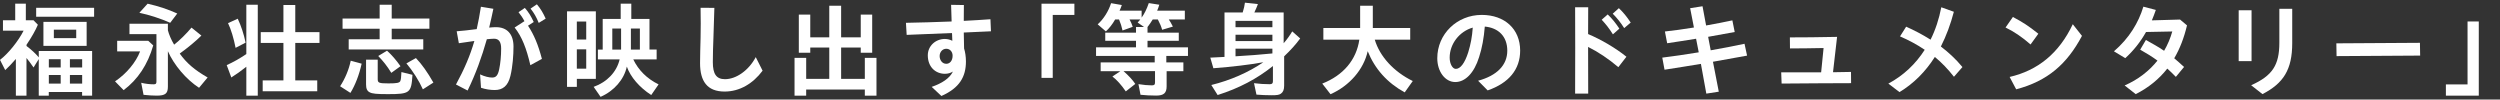
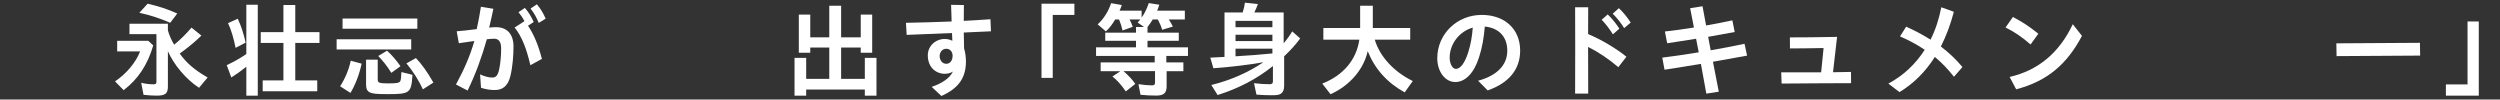
<svg xmlns="http://www.w3.org/2000/svg" id="_レイヤー_1" data-name="レイヤー 1" width="1299.57" height="51.75" viewBox="0 0 1299.57 51.75">
  <rect x="0" y="0" width="1299.57" height="51.75" fill="#333333" stroke="none" />
  <defs>
    <style>
      .cls-1 {
        fill: none;
      }

      .cls-2 {
        fill: #fff;
      }
    </style>
  </defs>
  <rect class="cls-1" width="1299.57" height="51.75" />
  <g>
-     <path class="cls-2" d="M8.29,30.6c-2.12,2.44-4.09,4.51-5.58,5.84l-2.71-5.31c4.3-3.29,9.51-9.72,12.27-15.19H1.54v-5.42h6.37V1.92h5.52v8.6h3.98l2.28,2.34c-1.17,2.82-3.29,6.53-5.9,10.41v.64c2.44,1.86,4.62,3.82,6.37,5.9v-3.29h27.73v23.21h-5.21v-1.91h-17.32v1.91h-5.21v-19.01l-2.71,4.36-.11-.16c-1.54-2.23-2.18-3.08-3.56-4.78v19.6h-5.52v-19.12ZM18.8,4.04h30.12v4.67h-30.12v-4.67ZM22.57,11.37h22.47v12.48h-22.47v-12.48ZM31.55,35.06v-4.3h-6.16v4.3h6.16ZM31.55,43.46v-4.46h-6.16v4.46h6.16ZM39.62,19.82v-4.41h-11.63v4.41h11.63ZM42.71,35.06v-4.3h-6.37v4.3h6.37ZM42.71,43.46v-4.46h-6.37v4.46h6.37Z" />
    <path class="cls-2" d="M59.8,42.29c5.9-3.93,10.89-9.93,13.01-15.56h-11.9v-5.52h16.15l2.6,2.39c-2.87,9.99-8.02,17.74-15.4,23.26l-4.46-4.57ZM74.62,49.3l-1.22-6.27c2.18.53,4.46.8,6.43.8,1.17,0,1.49-.32,1.49-1.43v-24.65h-14.02v-5.42h19.97v3.4c.53,2.12,1.7,4.89,3.24,7.49,3.08-2.44,6.16-5.47,9.03-8.87l5.15,4.14c-2.87,2.87-7.12,6.37-11.26,9.35,3.51,4.94,7.81,8.61,14.5,12.43l-4.46,5.36c-6.69-4.36-13.01-11.79-16.2-19.02v18.43c0,3.61-1.38,4.67-5.84,4.67-1.91,0-4.46-.16-6.8-.42ZM72.44,6.65l4.3-4.73c5.79,1.33,10.57,2.92,15.4,5.1l-3.67,4.83c-4.73-2.12-10.73-4.09-16.04-5.21Z" />
    <path class="cls-2" d="M128.05,34.69c-2.5,2.02-5.58,4.2-7.81,5.58l-2.39-6.43c3.45-1.54,6.64-3.35,10.2-5.74V2.45h5.95v47.27h-5.95v-15.03ZM118.54,12.01l5.05-2.28c1.75,3.72,3.13,7.91,4.09,12.43l-5.21,2.71c-.96-4.89-2.34-9.51-3.93-12.85ZM136.55,41.81h10.78v-19.49h-11.79v-5.63h11.79V2.61h6.16v14.08h12.59v5.63h-12.59v19.49h11.42v5.63h-28.36v-5.63Z" />
-     <path class="cls-2" d="M176.8,44.84c2.55-3.88,4.57-8.66,5.52-13.28l5.68,1.54c-1.27,5.79-3.35,11.15-5.84,15.19l-5.36-3.45ZM181.26,20.4h16.09v-5.47h-19.28v-5.31h19.28V2.45h6.27v7.17h19.6v5.31h-19.6v5.47h16.41v5.31h-38.77v-5.31ZM192.15,47.97c-1.33-.69-1.86-1.91-1.86-4.09v-12.85h6.06v10.14c0,1.91.69,2.18,5.63,2.18,4.25,0,5.68-.26,6.11-1.22.32-.64.48-2.18.58-4.67l5.74,1.43c-.58,9.45-1.33,10.04-12.75,10.04-5.9,0-8.13-.21-9.51-.96ZM196.61,29.11l4.57-2.76c2.44,2.18,4.83,4.94,7.01,8.07l-4.78,3.45c-2.18-3.56-4.3-6.21-6.8-8.76ZM211.27,32.94l4.94-2.76c3.13,3.29,5.95,7.28,9.08,12.75l-5.47,3.51c-2.02-4.51-5.26-9.61-8.55-13.49Z" />
+     <path class="cls-2" d="M176.8,44.84c2.55-3.88,4.57-8.66,5.52-13.28l5.68,1.54c-1.27,5.79-3.35,11.15-5.84,15.19l-5.36-3.45ZM181.26,20.4h16.09v-5.47h-19.28v-5.31h19.28V2.45v7.17h19.6v5.31h-19.6v5.47h16.41v5.31h-38.77v-5.31ZM192.15,47.97c-1.33-.69-1.86-1.91-1.86-4.09v-12.85h6.06v10.14c0,1.91.69,2.18,5.63,2.18,4.25,0,5.68-.26,6.11-1.22.32-.64.48-2.18.58-4.67l5.74,1.43c-.58,9.45-1.33,10.04-12.75,10.04-5.9,0-8.13-.21-9.51-.96ZM196.61,29.11l4.57-2.76c2.44,2.18,4.83,4.94,7.01,8.07l-4.78,3.45c-2.18-3.56-4.3-6.21-6.8-8.76ZM211.27,32.94l4.94-2.76c3.13,3.29,5.95,7.28,9.08,12.75l-5.47,3.51c-2.02-4.51-5.26-9.61-8.55-13.49Z" />
    <path class="cls-2" d="M237.03,43.93c4.25-7.81,7.38-15.03,9.56-22.63l-8.07,1.17-1.12-6.21c2.5-.16,6.64-.64,10.41-1.12.85-3.72,1.54-7.54,2.18-11.63l6.48,1.06c-.64,3.13-1.38,6.37-2.18,9.77,1.38-.16,2.6-.21,3.61-.21,5.58,0,9.03,3.5,9.03,10.04,0,4.57-.42,10.36-1.59,15.25-1.27,5.31-4.04,7.38-8.18,7.38-2.23,0-4.78-.37-7.12-1.17l-.48-6.96c2.44,1.17,4.83,1.65,6.27,1.65,1.91,0,2.97-.96,3.67-4.36.64-3.03,1.01-6.91,1.01-10.73,0-3.56-1.28-5.1-3.67-5.1-.85,0-2.02.11-3.77.27-2.66,9.35-5.68,17.79-9.99,26.66l-6.06-3.13ZM267.52,14.3l5.1-3.29c-.9-1.75-1.81-3.08-3.08-4.67l3.29-2.23c2.12,2.44,3.19,4.3,4.62,7.33l-2.97,1.91c3.13,4.78,5.26,9.83,7.22,17.26l-6,3.29c-2.02-8.71-4.36-14.77-8.18-19.6ZM275.8,4.47l3.29-2.23c2.12,2.5,3.24,4.57,4.57,7.44l-3.61,2.23c-1.22-3.03-2.39-5.05-4.25-7.44Z" />
-     <path class="cls-2" d="M294.76,5.9h14.98v35.11h-9.88v4.14h-5.1V5.9ZM304.74,20.56v-9.35h-4.89v9.35h4.89ZM304.74,35.7v-10.04h-4.89v10.04h4.89ZM308.57,45.16c7.01-2.5,12-7.75,13.54-14.29h-11.31v-5.1h2.5v-15.93h9.35V1.92h5.52v7.91h9.45v15.93h3.72v5.1h-12.16c2.71,5.63,7.12,10.04,13.17,13.01l-3.82,5.52c-6.11-3.93-10.78-9.35-12.69-14.77-1.43,6.69-6.59,12.64-13.65,15.72l-3.61-5.21ZM322.86,25.77v-10.94h-4.57v10.94h4.57ZM332.63,25.77v-10.94h-4.67v10.94h4.67Z" />
-     <path class="cls-2" d="M363.91,32.83c0-2.97.16-9.14.27-13.17.11-3.56.11-11.1,0-15.62l7.17.05c-.11,4.57-.32,11.74-.48,15.19-.16,3.56-.32,9.72-.32,13.01,0,6.16,1.81,8.87,6.32,8.87,5.79,0,12.32-4.51,15.99-11.47l3.56,7.06c-5.05,6.75-11.95,10.84-19.76,10.84-9.08,0-12.75-5.42-12.75-14.77Z" />
    <path class="cls-2" d="M413.03,30.07h6.05v10.94h12v-16.31h-9.88v2.71h-5.95V7.6h5.95v11.79h9.88V2.98h6.16v16.41h10.2V7.6h5.95v19.81h-5.95v-2.71h-10.2v16.31h12.32v-10.94h6.06v19.65h-6.06v-3.19h-30.49v3.19h-6.05v-19.65Z" />
    <path class="cls-2" d="M484.31,45.16c5.26-1.81,9.35-4.41,11.05-7.97-1.17.74-2.6,1.17-4.14,1.17-4.99,0-8.92-3.61-8.92-9.61,0-4.89,4.04-8.5,8.87-8.5,1.33,0,2.76.37,3.88.96l-.16-4.04-23.58.96-.37-6.27c6.96-.11,15.51-.37,23.74-.69l-.27-8.66,6.64.11c-.05,2.5-.05,5.26-.05,8.23,5.05-.27,9.83-.53,13.86-.85l.27,6.27-14.13.64.16,8.29c.58,1.86.96,4.25.96,6.75,0,7.92-3.29,13.76-12.75,17.95l-5.05-4.73ZM495.19,28.96c0-2.07-1.38-3.61-3.29-3.61-2.02,0-3.45,1.75-3.45,3.77s1.27,4.04,3.45,4.04c1.91,0,3.29-1.65,3.29-4.2Z" />
    <path class="cls-2" d="M541.4,1.92h17.1v5.84h-11.26v32.72h-5.84V1.92Z" />
    <path class="cls-2" d="M592.86,49.25l-1.06-5.52c2.44.42,4.99.64,6.96.64,1.27,0,1.65-.37,1.65-1.59v-5.79h-16.36c2.6,2.28,4.73,4.57,6.11,6.64l-4.94,3.88c-2.23-3.29-4.73-6.06-6.96-7.75l4.14-2.76h-10.25v-4.57h28.1v-3.35h-30.49v-4.46h20.77v-3.4h-15.99v-4.25h15.99v-2.92h4.2l-3.35-2.34c.53-.58,1.22-1.38,1.38-1.59h-5.58c.69,1.27,1.17,2.39,1.65,3.82l-5.31,1.91c-.42-1.96-.96-3.72-1.81-5.74h-2.02c-1.43,2.5-3.08,4.62-4.83,6.21l-4.25-3.67c3.13-2.82,5.63-6.85,6.96-11l5.58.96c-.42,1.27-.69,1.91-1.17,2.92h11.47v3.61c1.43-1.97,2.66-4.41,3.72-7.54l5.47.85c-.42,1.38-.74,2.23-1.12,3.08h14.39v4.57h-8.34c.74,1.12,1.27,2.02,2.12,3.72l-5.58,1.65c-.48-1.7-1.06-3.13-2.23-5.36h-2.66c-1.01,1.59-1.81,2.82-2.71,3.93v2.92h16.25v4.25h-16.25v3.4h21.03v4.46h-11.26v3.35h8.87v4.57h-8.71v7.91c0,3.45-1.49,4.78-5.42,4.78-2.82,0-5.79-.16-8.18-.42Z" />
    <path class="cls-2" d="M653.14,49.19l-1.27-5.95c2.81.37,5.58.53,8.18.53,1.22,0,1.65-.43,1.65-1.59v-7.86c-8.23,6.59-17.53,11.53-28.74,15.08l-3.29-5.21c9.93-2.44,19.39-6.59,27.04-11.84-7.38,1.33-15.93,2.34-25.97,3.13l-1.59-5.52,7.38-.37V6.49h9.45c.69-2.23.96-3.5,1.17-5.1l6.75.74c-.48,1.33-1.06,2.66-1.86,4.36h15.24v15.99c1.65-1.86,3.35-4.25,4.46-6.16l4.14,3.67c-2.34,3.19-4.94,6.05-8.34,9.29v15.24c0,2.07-.53,3.35-1.65,4.14-.96.69-1.97.85-4.94.85-2.34,0-5.47-.11-7.81-.32ZM661.43,14.14v-3.29h-19.17v3.29h19.17ZM661.43,21.36v-3.29h-19.17v3.29h19.17ZM661.43,27.79v-2.5h-19.17v3.98c6.96-.42,14.66-1.01,19.17-1.49Z" />
    <path class="cls-2" d="M687.34,43.46c10.94-4.3,17.74-12.32,19.28-22.84h-18.7v-6.05h19.12V2.98h6.59v11.58h19.44v6.05h-18.43c2.6,8.76,9.88,16.68,19.76,21.51l-4.2,5.9c-9.08-4.99-15.51-12.16-19.23-21.41-2.07,9.46-9.46,18.01-19.33,22.36l-4.3-5.52Z" />
    <path class="cls-2" d="M768.34,41.97c9.83-2.66,15.19-8.13,15.19-15.62s-4.67-11.9-11.69-12.54c-.48,5.9-1.43,11.21-2.97,15.88-2.55,8.23-7.17,12.96-12.38,12.96s-9.35-5.36-9.35-12.38c0-12.59,10.25-22.52,23.11-22.52,11.9,0,19.97,7.33,19.97,18.54,0,9.83-5.9,16.89-16.89,20.71l-4.99-5.05ZM756.76,35.81c2.39,0,4.67-2.97,6.48-8.66,1.27-4.2,2.02-8.07,2.34-12.8-6.91,1.97-12,8.45-12,15.62,0,3.24,1.49,5.84,3.19,5.84Z" />
    <path class="cls-2" d="M818.84,24.97c0-7.49,0-14.61-.05-21.19h6.8c0,4.46-.05,9.08-.05,13.92,6.8,2.87,14.34,7.28,19.92,11.79l-4.2,5.42c-5.05-4.3-10.57-7.97-15.72-10.52,0,7.6,0,15.67.05,24.27h-6.8c.05-8.29.05-16.2.05-23.69ZM832.6,10.26l3.13-2.76c2.44,2.34,3.93,4.25,6.06,7.38l-3.35,2.97c-2.02-3.19-3.56-5.15-5.84-7.6ZM838.34,7.12l3.19-2.87c2.39,2.28,4.04,4.3,6.16,7.49l-3.4,2.87c-1.91-3.03-3.61-5.1-5.95-7.49Z" />
    <path class="cls-2" d="M864.09,29.96c5.42-.64,12.06-1.65,18.96-2.76-.48-2.34-.9-4.73-1.38-7.06-5.1.85-10.09,1.59-15.03,2.34l-1.17-6.11c4.09-.42,9.51-1.17,15.08-2.07-.64-3.4-1.27-6.69-1.96-10.04l6.43-1.01c.58,3.29,1.22,6.64,1.86,9.99,4.89-.85,9.72-1.81,13.65-2.66l1.22,6.06c-4.73.9-9.29,1.7-13.81,2.5.42,2.34.9,4.67,1.33,7.01,6.11-1.06,12.16-2.23,17.58-3.4l1.33,6.16c-6.05,1.12-12,2.18-17.74,3.19.96,5.15,1.96,10.3,3.03,15.56l-6.48,1.01c-.96-5.21-1.86-10.36-2.81-15.46-6.53,1.06-12.85,2.12-18.91,3.03l-1.17-6.27Z" />
    <path class="cls-2" d="M925.91,37.61h20.77l1.27-12.64c-5.63.11-12.54.21-17.47.21l-.05-5.74c5.26.05,16.2-.11,24.54-.27-.74,6.11-1.38,12.22-2.12,18.38l9.35-.16.05,5.84c-9.61,0-21.19.11-36.12.21l-.21-5.84Z" />
    <path class="cls-2" d="M981.62,43.46c7.86-4.2,14.18-10.2,18.91-17.58-4.09-2.76-8.29-4.99-12.85-6.96l3.19-5.05c4.04,1.81,8.29,3.98,12.69,6.75,2.55-5.1,4.41-10.78,5.58-16.84l6.53,2.34c-1.7,6.53-3.98,12.59-6.75,18.06,3.93,3.03,7.65,6.37,11.21,10.68l-4.41,5.05c-3.13-3.98-6.27-7.28-9.93-10.3-4.83,7.6-10.94,13.76-18.38,18.27l-5.79-4.41Z" />
    <path class="cls-2" d="M1042.54,14.3l3.82-5.47c4.94,2.6,8.13,4.62,13.23,8.71l-4.04,5.58c-4.51-3.93-8.6-6.69-13.01-8.82ZM1044.66,40c14.55-3.35,25.66-12.22,32.83-27.41l4.78,6.06c-7.75,14.61-17.85,23.48-34.21,27.78l-3.4-6.43Z" />
-     <path class="cls-2" d="M1104.46,44.41c7.01-3.03,12.75-7.54,17.05-12.91-2.82-2.07-5.68-3.82-8.98-5.68l2.97-5.05c3.51,1.97,6.48,3.61,9.46,5.63,1.86-3.19,3.29-6.59,4.25-10.04-4.89.11-9.83.21-13.65.27-2.92,5.21-6.48,9.67-10.78,13.6l-5.9-3.56c7.97-6.85,12.8-14.93,15.3-23.21l6.48,1.7c-.64,1.86-1.33,3.67-2.07,5.42,4.04-.11,8.66-.21,14.66-.42l3.61,3.03c-1.54,6.48-3.72,12.16-6.64,17.1,1.59,1.33,3.29,2.82,5.1,4.52l-4.25,5.15c-1.54-1.59-3.03-3.03-4.46-4.3-4.3,5.47-9.72,9.88-16.41,13.28l-5.74-4.51Z" />
-     <path class="cls-2" d="M1163.73,5.32h6.69v26.45h-6.69V5.32ZM1170.21,44.31c11.05-4.94,14.66-10.46,14.66-22.1V4.57h6.69v17.85c0,13.81-4.57,20.87-15.46,26.5l-5.9-4.62Z" />
    <path class="cls-2" d="M1214.5,22.53l43.45-.27.11,6.64-43.45.27-.11-6.64Z" />
    <path class="cls-2" d="M1271.44,43.88h11.26V11.16h5.84v38.56h-17.1v-5.84Z" />
  </g>
</svg>